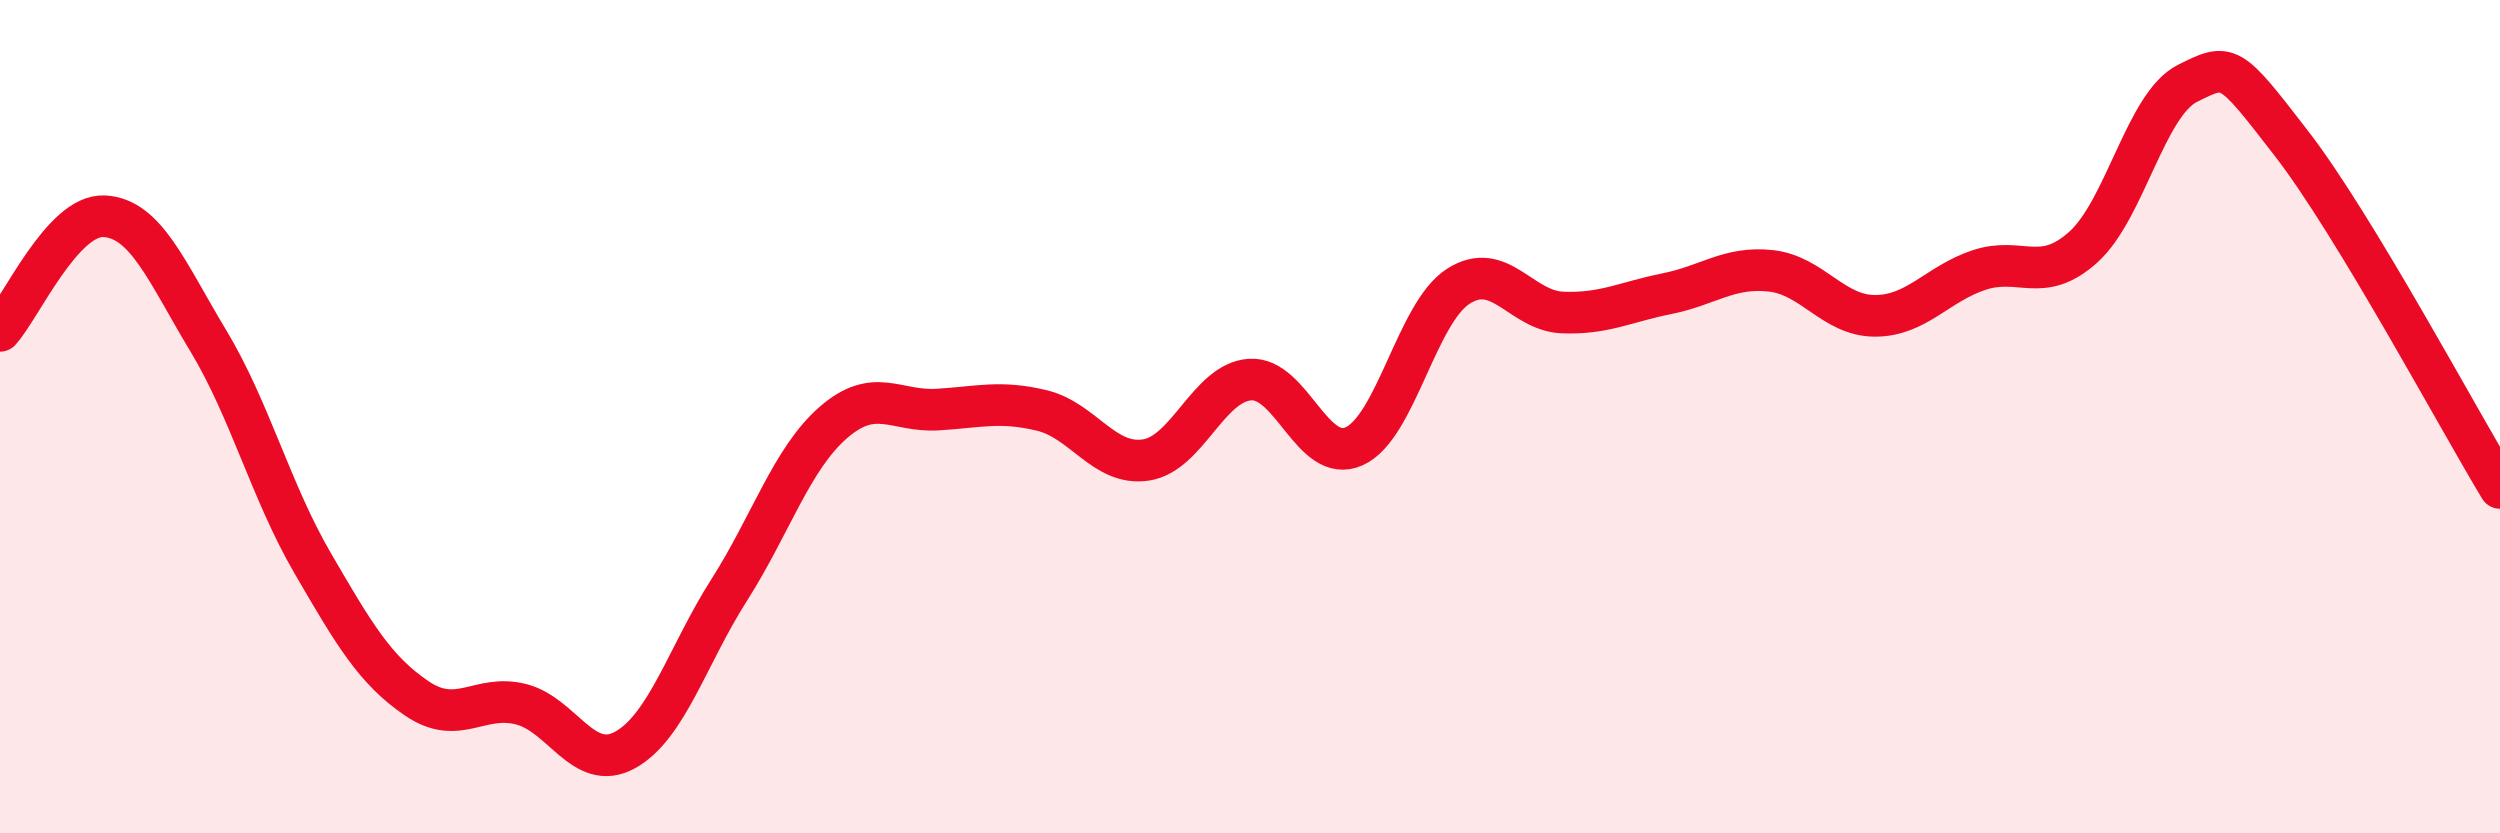
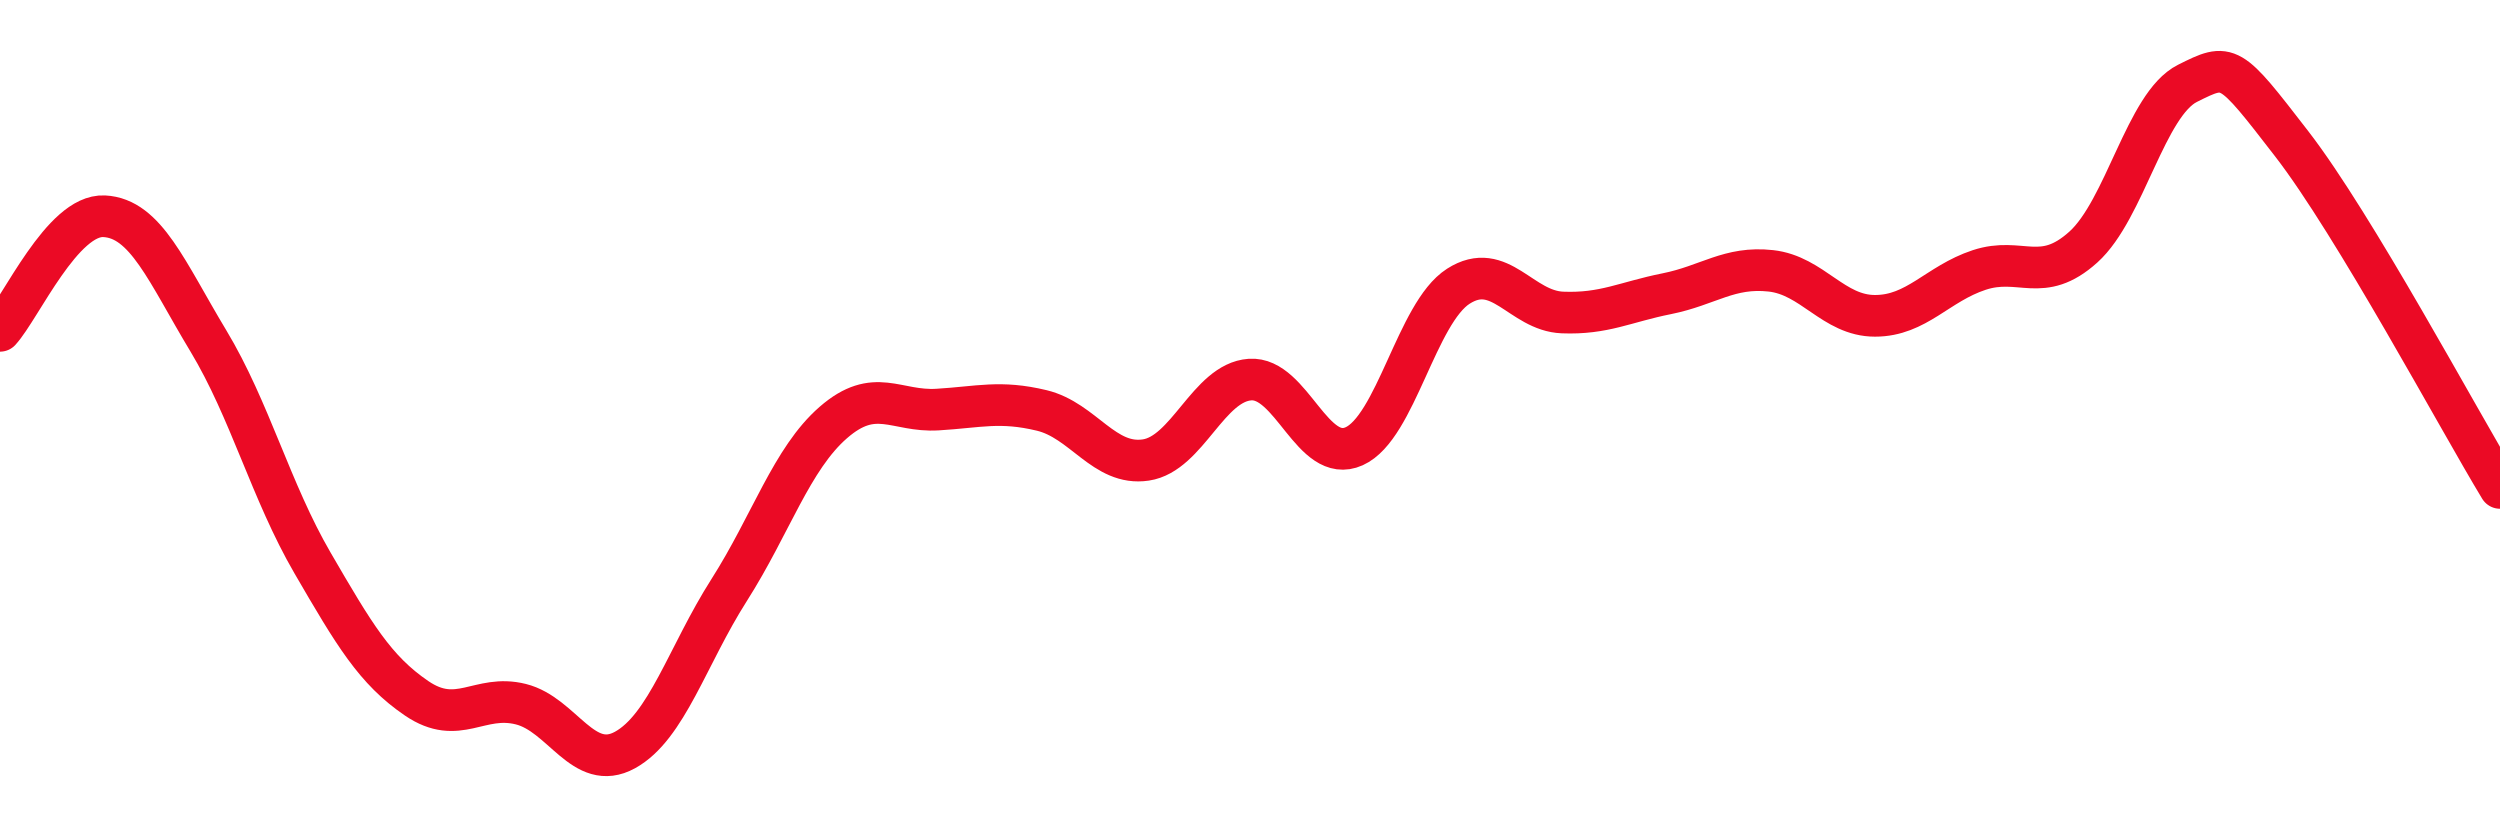
<svg xmlns="http://www.w3.org/2000/svg" width="60" height="20" viewBox="0 0 60 20">
-   <path d="M 0,7.94 C 0.5,7.39 1.5,5.14 2.5,5.19 C 3.5,5.24 4,6.52 5,8.18 C 6,9.84 6.5,11.79 7.5,13.51 C 8.5,15.23 9,16.08 10,16.76 C 11,17.44 11.5,16.65 12.5,16.9 C 13.5,17.15 14,18.55 15,18 C 16,17.45 16.5,15.73 17.5,14.16 C 18.5,12.59 19,11.01 20,10.14 C 21,9.27 21.5,9.89 22.5,9.83 C 23.5,9.77 24,9.61 25,9.85 C 26,10.09 26.5,11.19 27.5,11.04 C 28.5,10.89 29,9.18 30,9.11 C 31,9.04 31.5,11.16 32.5,10.71 C 33.5,10.26 34,7.51 35,6.87 C 36,6.23 36.5,7.46 37.5,7.5 C 38.5,7.54 39,7.25 40,7.05 C 41,6.85 41.5,6.39 42.5,6.5 C 43.5,6.61 44,7.58 45,7.58 C 46,7.58 46.5,6.81 47.5,6.48 C 48.5,6.15 49,6.83 50,5.93 C 51,5.03 51.5,2.5 52.5,2 C 53.5,1.5 53.5,1.51 55,3.45 C 56.5,5.39 59,10.06 60,11.71L60 20L0 20Z" fill="#EB0A25" opacity="0.1" stroke-linecap="round" stroke-linejoin="round" />
  <path d="M 0,7.94 C 0.5,7.39 1.5,5.14 2.5,5.19 C 3.5,5.24 4,6.52 5,8.18 C 6,9.84 6.5,11.79 7.5,13.51 C 8.5,15.23 9,16.08 10,16.76 C 11,17.44 11.5,16.65 12.5,16.9 C 13.5,17.15 14,18.55 15,18 C 16,17.45 16.5,15.73 17.5,14.16 C 18.5,12.59 19,11.01 20,10.14 C 21,9.27 21.5,9.89 22.5,9.83 C 23.5,9.77 24,9.61 25,9.85 C 26,10.09 26.5,11.19 27.5,11.04 C 28.5,10.89 29,9.18 30,9.11 C 31,9.04 31.5,11.16 32.5,10.71 C 33.5,10.26 34,7.51 35,6.87 C 36,6.23 36.5,7.46 37.5,7.5 C 38.5,7.54 39,7.25 40,7.05 C 41,6.85 41.5,6.39 42.5,6.5 C 43.5,6.61 44,7.58 45,7.58 C 46,7.58 46.5,6.81 47.5,6.48 C 48.5,6.15 49,6.83 50,5.93 C 51,5.03 51.5,2.5 52.5,2 C 53.5,1.5 53.5,1.51 55,3.45 C 56.5,5.39 59,10.06 60,11.71" stroke="#EB0A25" stroke-width="1" fill="none" stroke-linecap="round" stroke-linejoin="round" />
</svg>